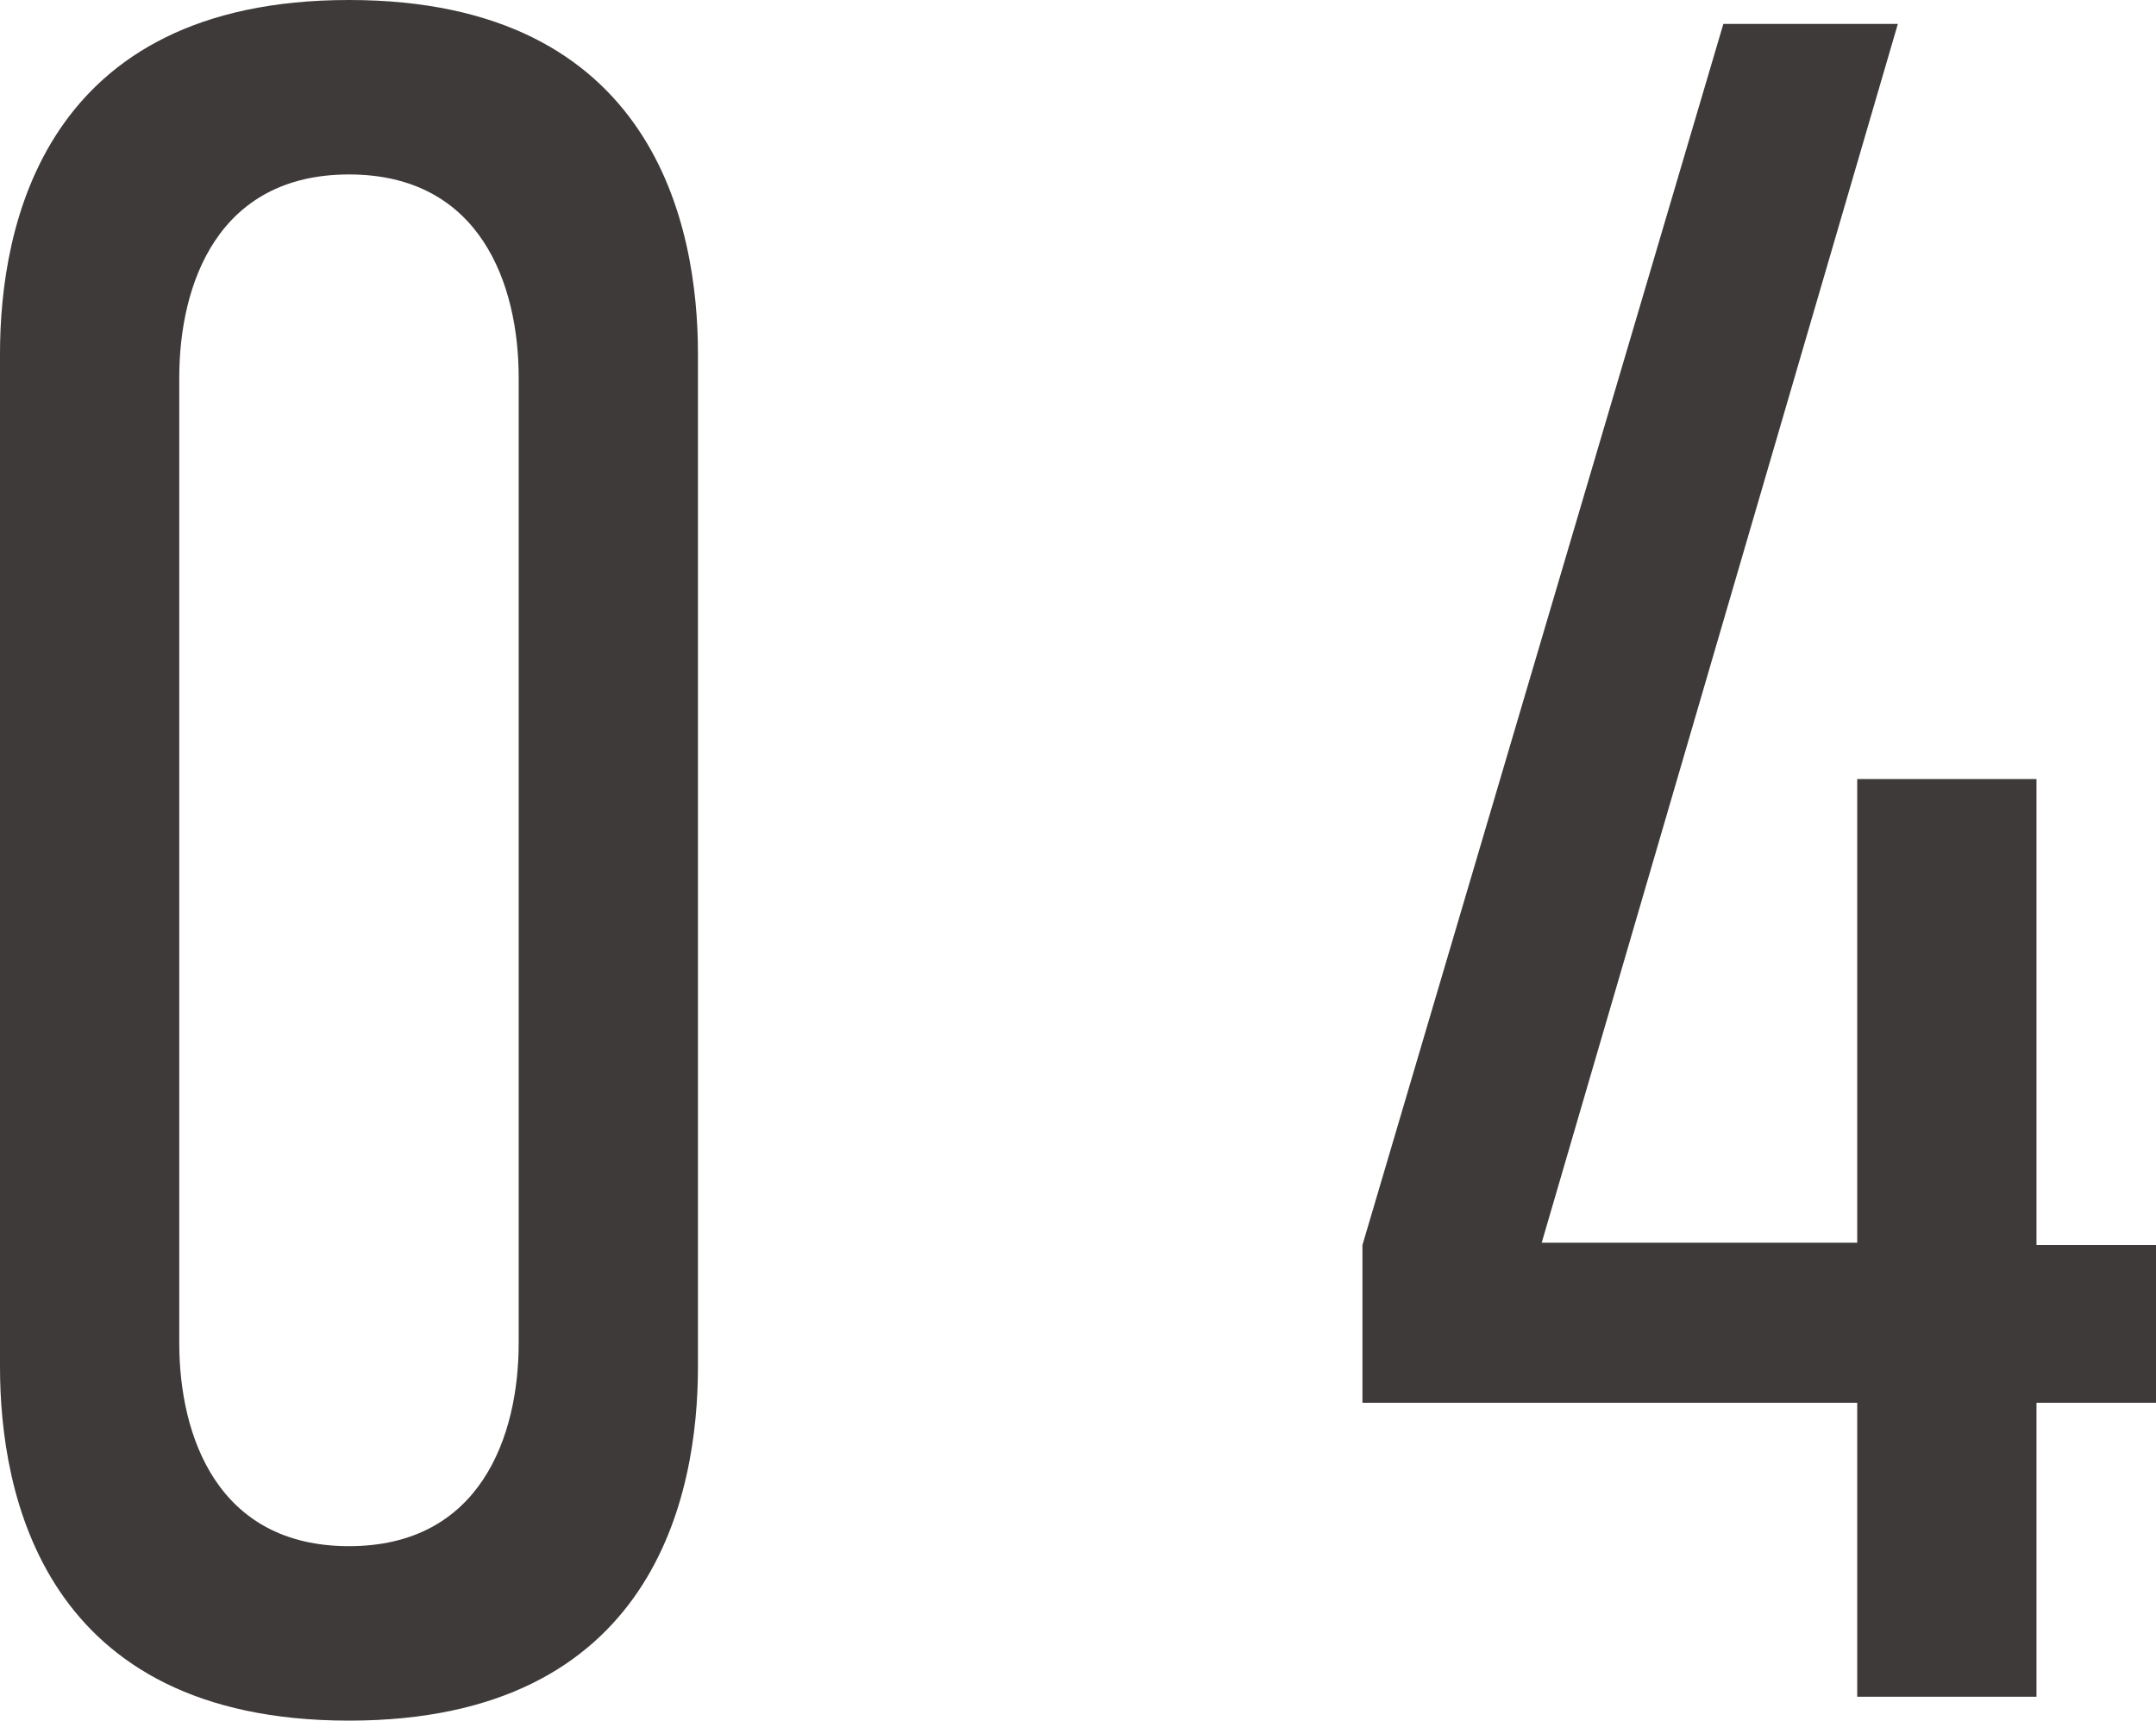
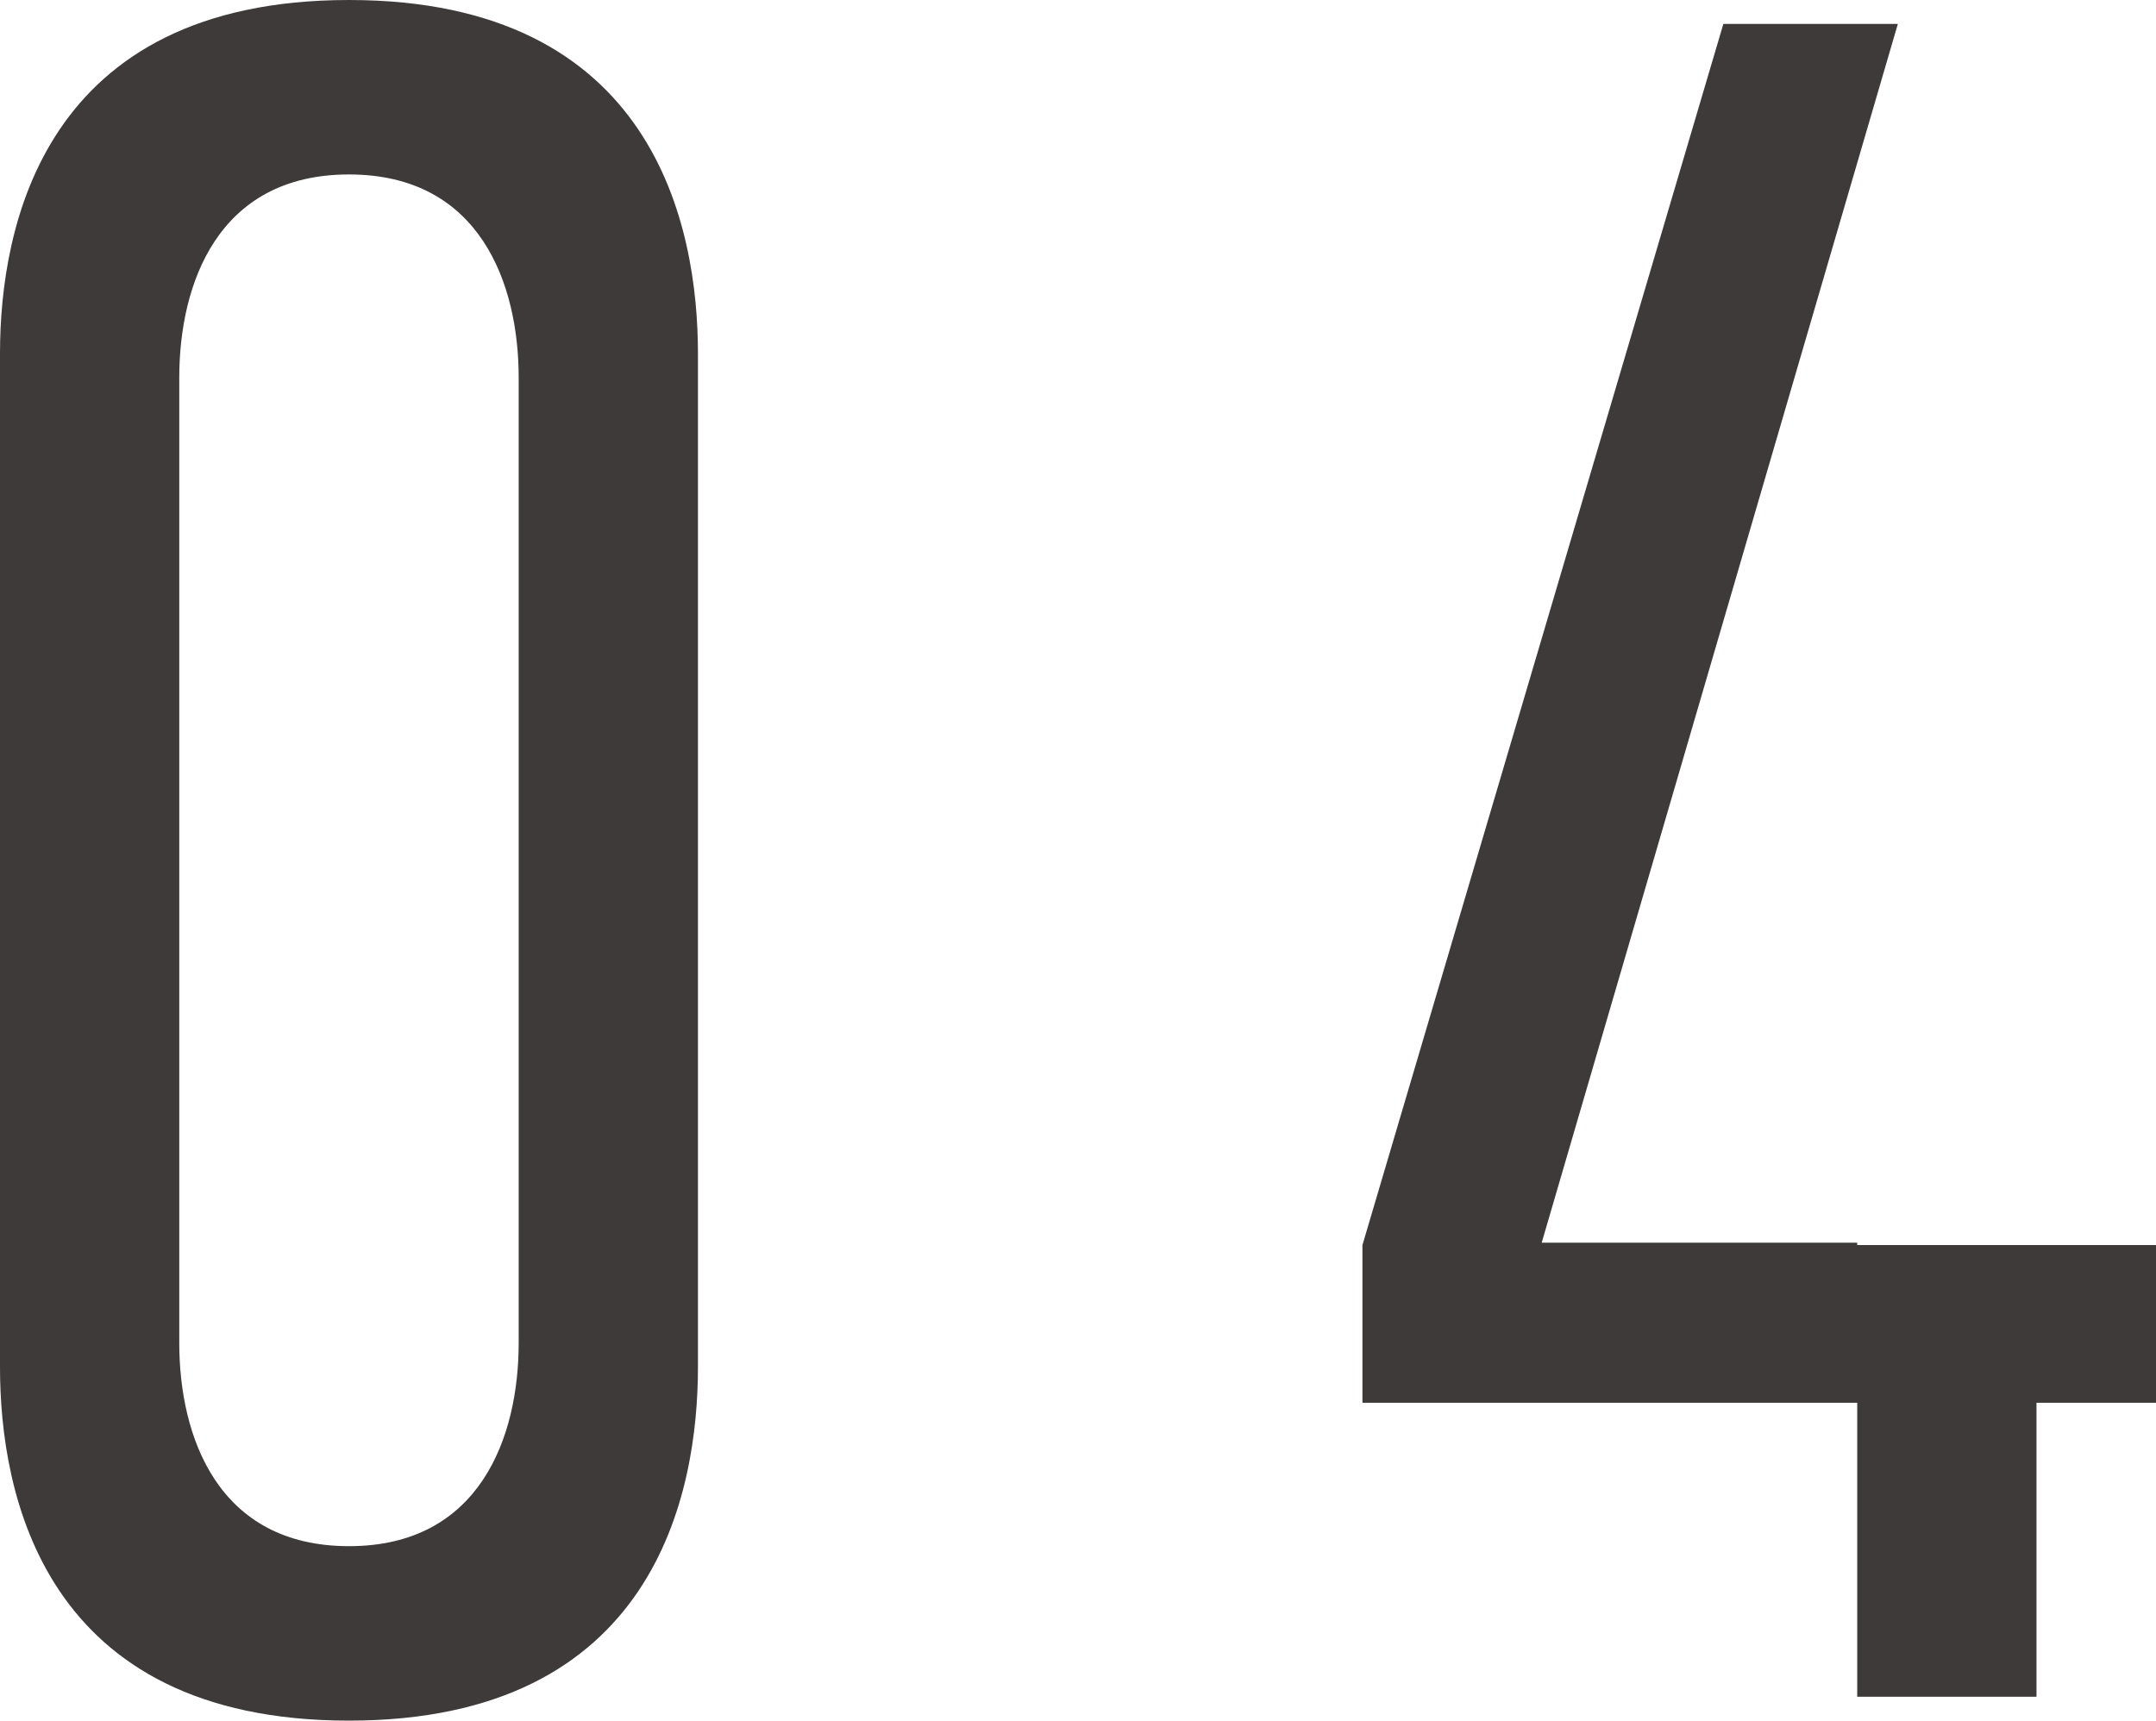
<svg xmlns="http://www.w3.org/2000/svg" viewBox="0 0 54.12 43.2">
  <defs>
    <style>
      .cls-1 {
        fill: #3e3a39;
      }
    </style>
  </defs>
-   <path id="ttl_INTERVIEW-04" class="cls-1" d="M-8.94-33.72c0-3.18-1.08-8.88-8.76-8.88s-8.76,5.7-8.76,8.88V-8.28C-26.46-5.1-25.38.6-17.7.6s8.76-5.7,8.76-8.88Zm-4.5,24.84c0,2.34-.96,5.1-4.26,5.1s-4.26-2.76-4.26-5.1V-33.12c0-2.34.96-5.1,4.26-5.1s4.26,2.76,4.26,5.1ZM16.8-42,7.74-11.34v3.96H20.16V0h4.5V-7.38h3v-3.96h-3v-11.7h-4.5V-11.4H12.24L21.18-42Z" transform="translate(26.46 42.6)" />
+   <path id="ttl_INTERVIEW-04" class="cls-1" d="M-8.94-33.72c0-3.18-1.08-8.88-8.76-8.88s-8.76,5.7-8.76,8.88V-8.28C-26.46-5.1-25.38.6-17.7.6s8.76-5.7,8.76-8.88Zm-4.5,24.84c0,2.34-.96,5.1-4.26,5.1s-4.26-2.76-4.26-5.1V-33.12c0-2.34.96-5.1,4.26-5.1s4.26,2.76,4.26,5.1ZM16.8-42,7.74-11.34v3.96H20.16V0h4.5V-7.38h3v-3.96h-3h-4.5V-11.4H12.24L21.18-42Z" transform="translate(26.46 42.6)" />
</svg>